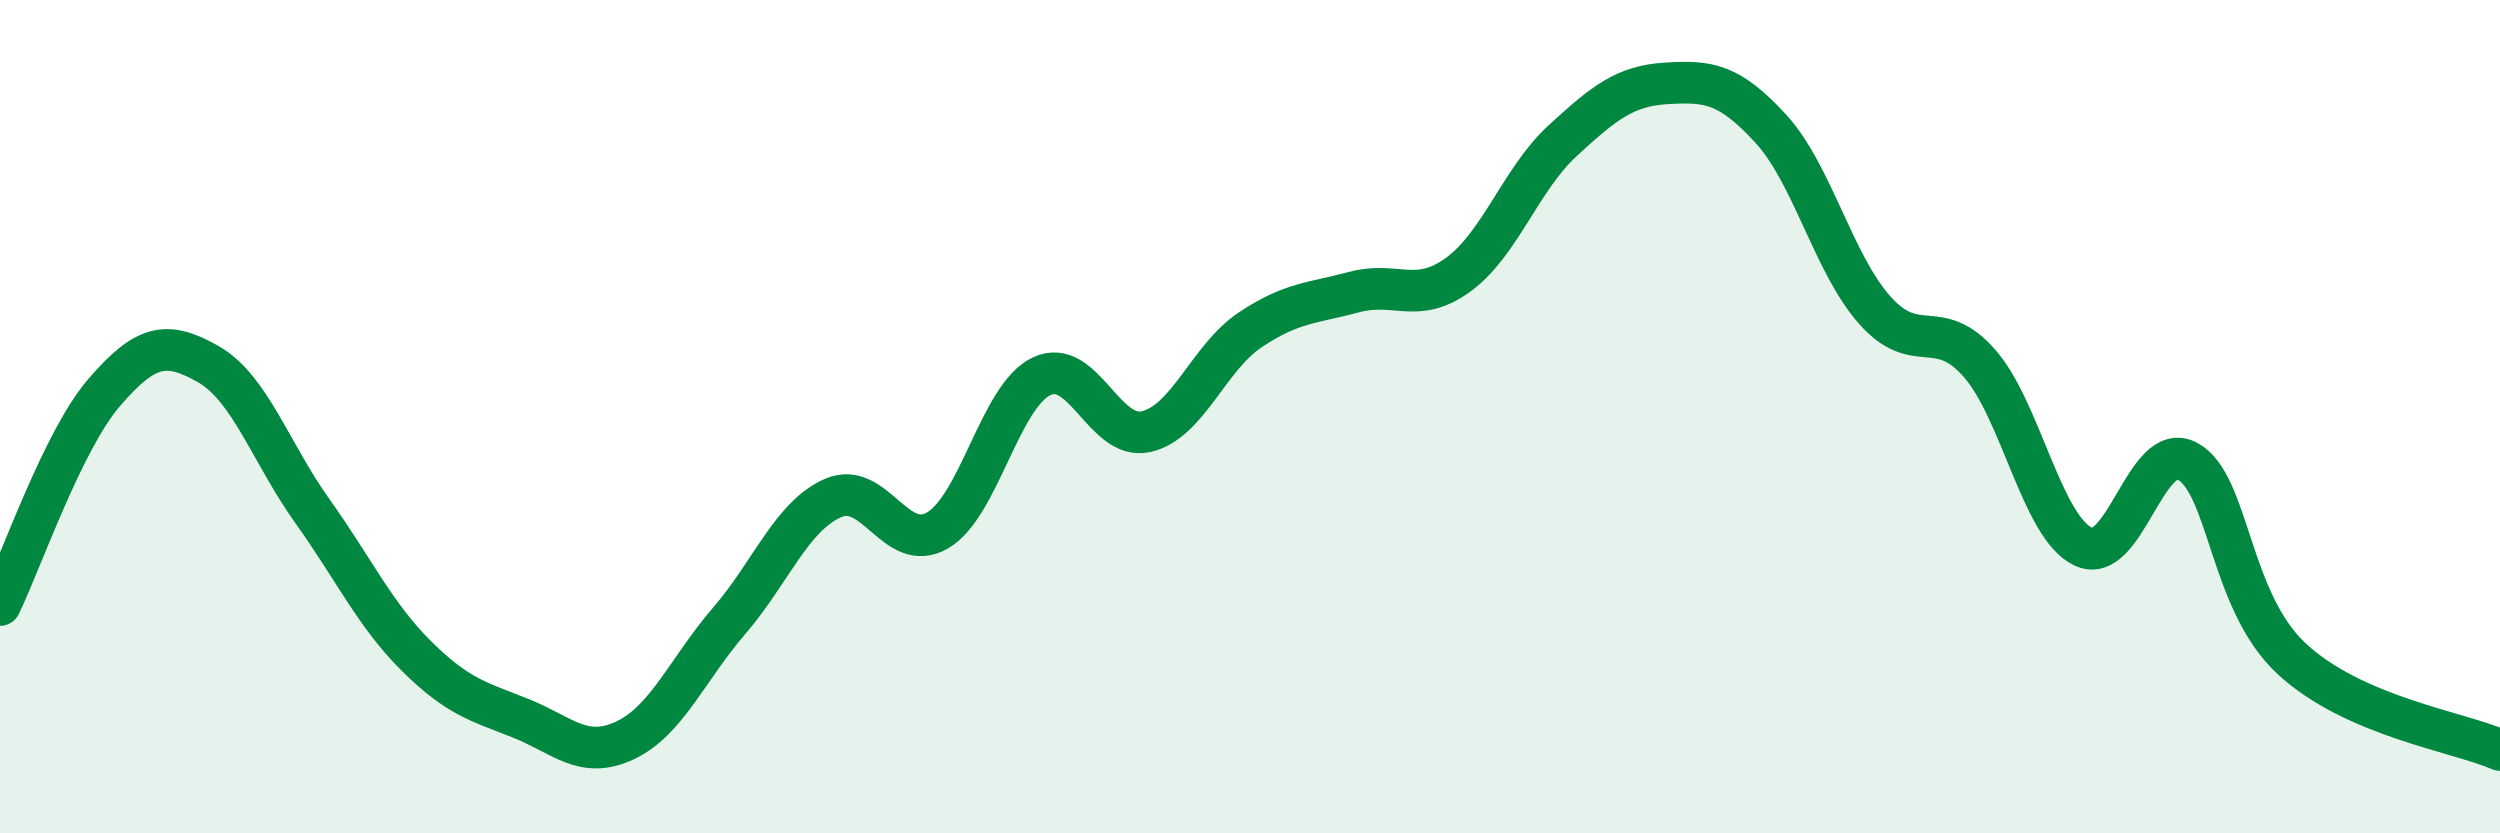
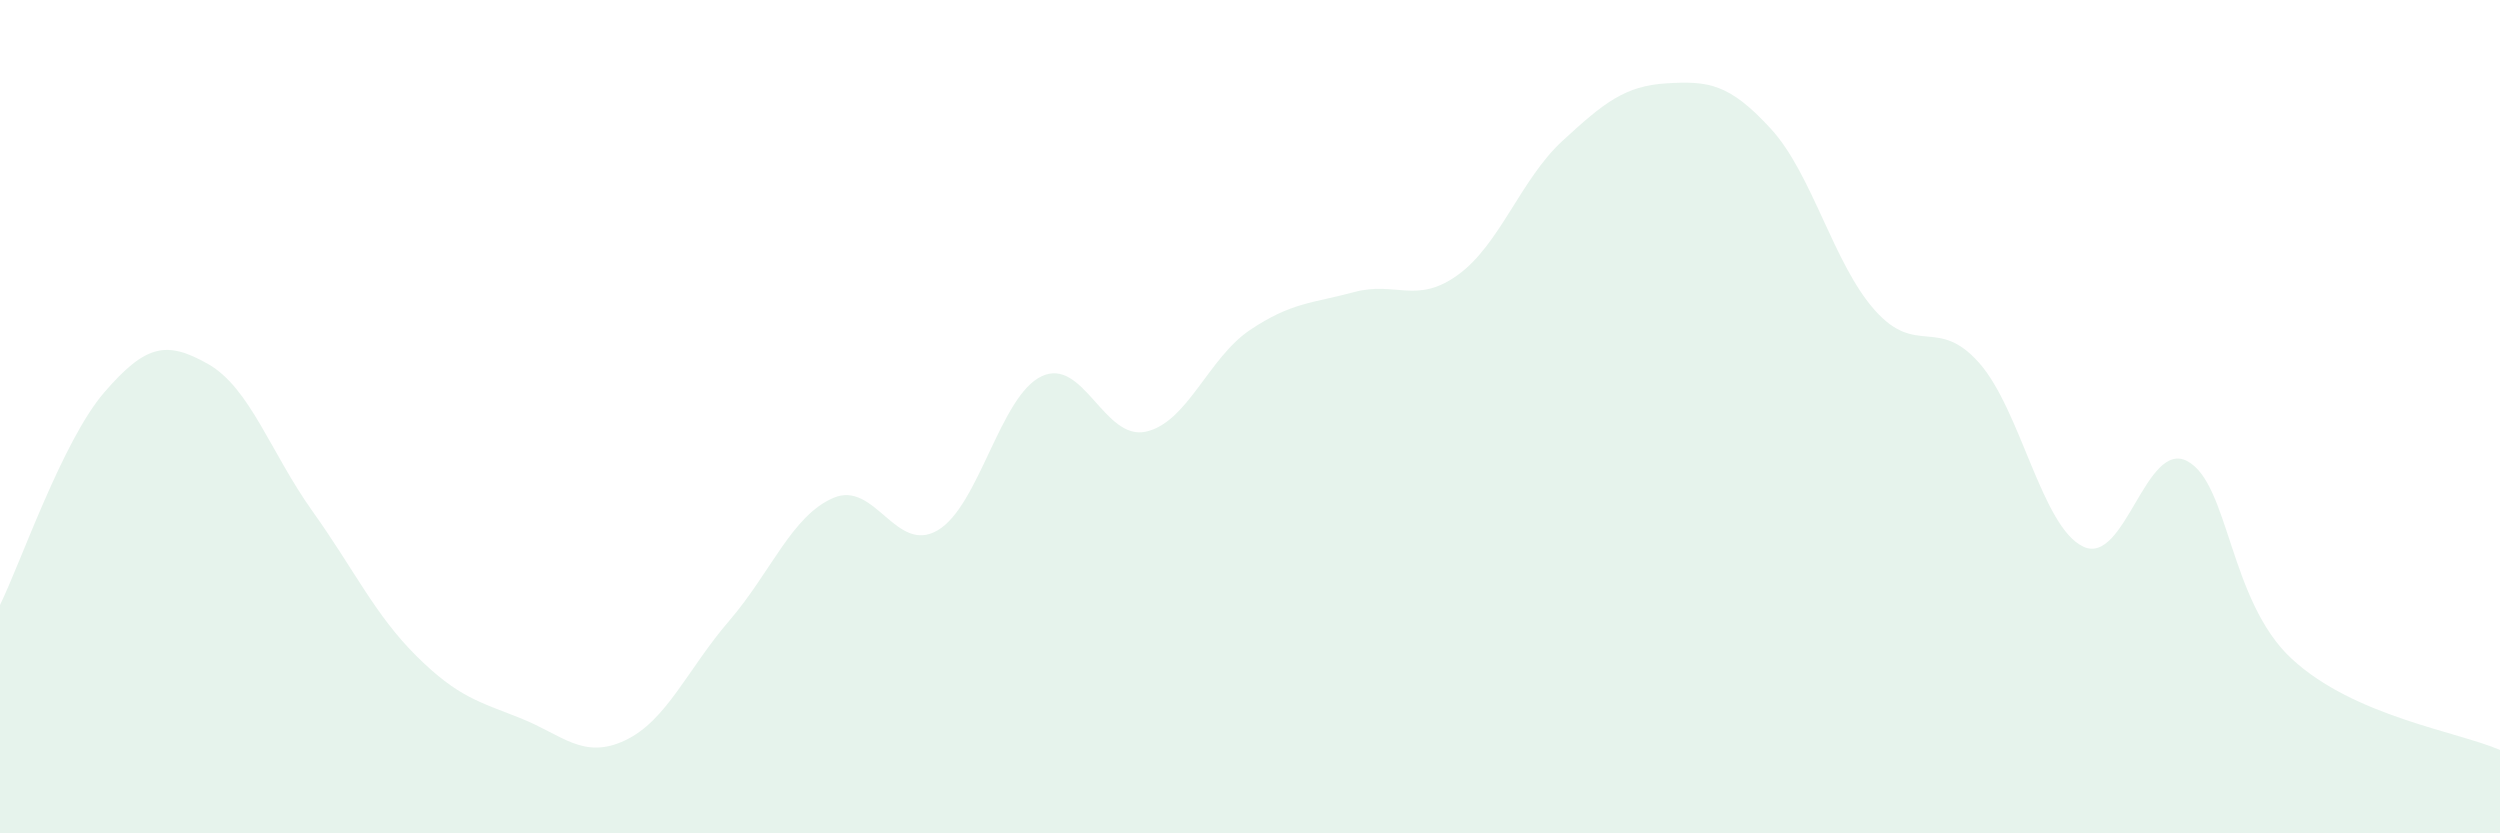
<svg xmlns="http://www.w3.org/2000/svg" width="60" height="20" viewBox="0 0 60 20">
  <path d="M 0,14.52 C 0.5,13.5 1.5,10.58 2.5,9.42 C 3.5,8.26 4,8.17 5,8.74 C 6,9.31 6.5,10.87 7.5,12.27 C 8.5,13.67 9,14.76 10,15.75 C 11,16.74 11.5,16.84 12.5,17.24 C 13.5,17.64 14,18.24 15,17.77 C 16,17.3 16.5,16.06 17.5,14.9 C 18.5,13.74 19,12.38 20,11.95 C 21,11.52 21.5,13.31 22.5,12.73 C 23.5,12.15 24,9.5 25,9.03 C 26,8.56 26.5,10.58 27.5,10.36 C 28.5,10.14 29,8.59 30,7.92 C 31,7.25 31.5,7.28 32.5,7.01 C 33.5,6.74 34,7.32 35,6.59 C 36,5.86 36.5,4.3 37.5,3.38 C 38.5,2.46 39,2.06 40,2 C 41,1.94 41.5,2 42.5,3.09 C 43.5,4.18 44,6.33 45,7.45 C 46,8.57 46.5,7.58 47.5,8.71 C 48.5,9.84 49,12.65 50,13.12 C 51,13.59 51.5,10.53 52.5,11.07 C 53.5,11.61 53.5,14.42 55,15.81 C 56.5,17.2 59,17.56 60,18L60 20L0 20Z" fill="#008740" opacity="0.1" stroke-linecap="round" stroke-linejoin="round" />
-   <path d="M 0,14.52 C 0.5,13.5 1.5,10.58 2.5,9.42 C 3.5,8.26 4,8.17 5,8.74 C 6,9.31 6.5,10.87 7.5,12.27 C 8.5,13.67 9,14.76 10,15.75 C 11,16.74 11.5,16.84 12.5,17.24 C 13.5,17.64 14,18.24 15,17.77 C 16,17.3 16.5,16.06 17.5,14.9 C 18.5,13.74 19,12.38 20,11.95 C 21,11.52 21.5,13.31 22.5,12.73 C 23.5,12.15 24,9.5 25,9.03 C 26,8.56 26.5,10.58 27.5,10.36 C 28.5,10.14 29,8.59 30,7.92 C 31,7.25 31.5,7.28 32.5,7.01 C 33.5,6.74 34,7.32 35,6.59 C 36,5.86 36.5,4.3 37.5,3.38 C 38.5,2.46 39,2.06 40,2 C 41,1.94 41.5,2 42.5,3.09 C 43.5,4.18 44,6.33 45,7.45 C 46,8.57 46.5,7.58 47.5,8.71 C 48.5,9.84 49,12.65 50,13.12 C 51,13.59 51.5,10.53 52.5,11.07 C 53.5,11.61 53.5,14.42 55,15.81 C 56.5,17.2 59,17.56 60,18" stroke="#008740" stroke-width="1" fill="none" stroke-linecap="round" stroke-linejoin="round" />
</svg>